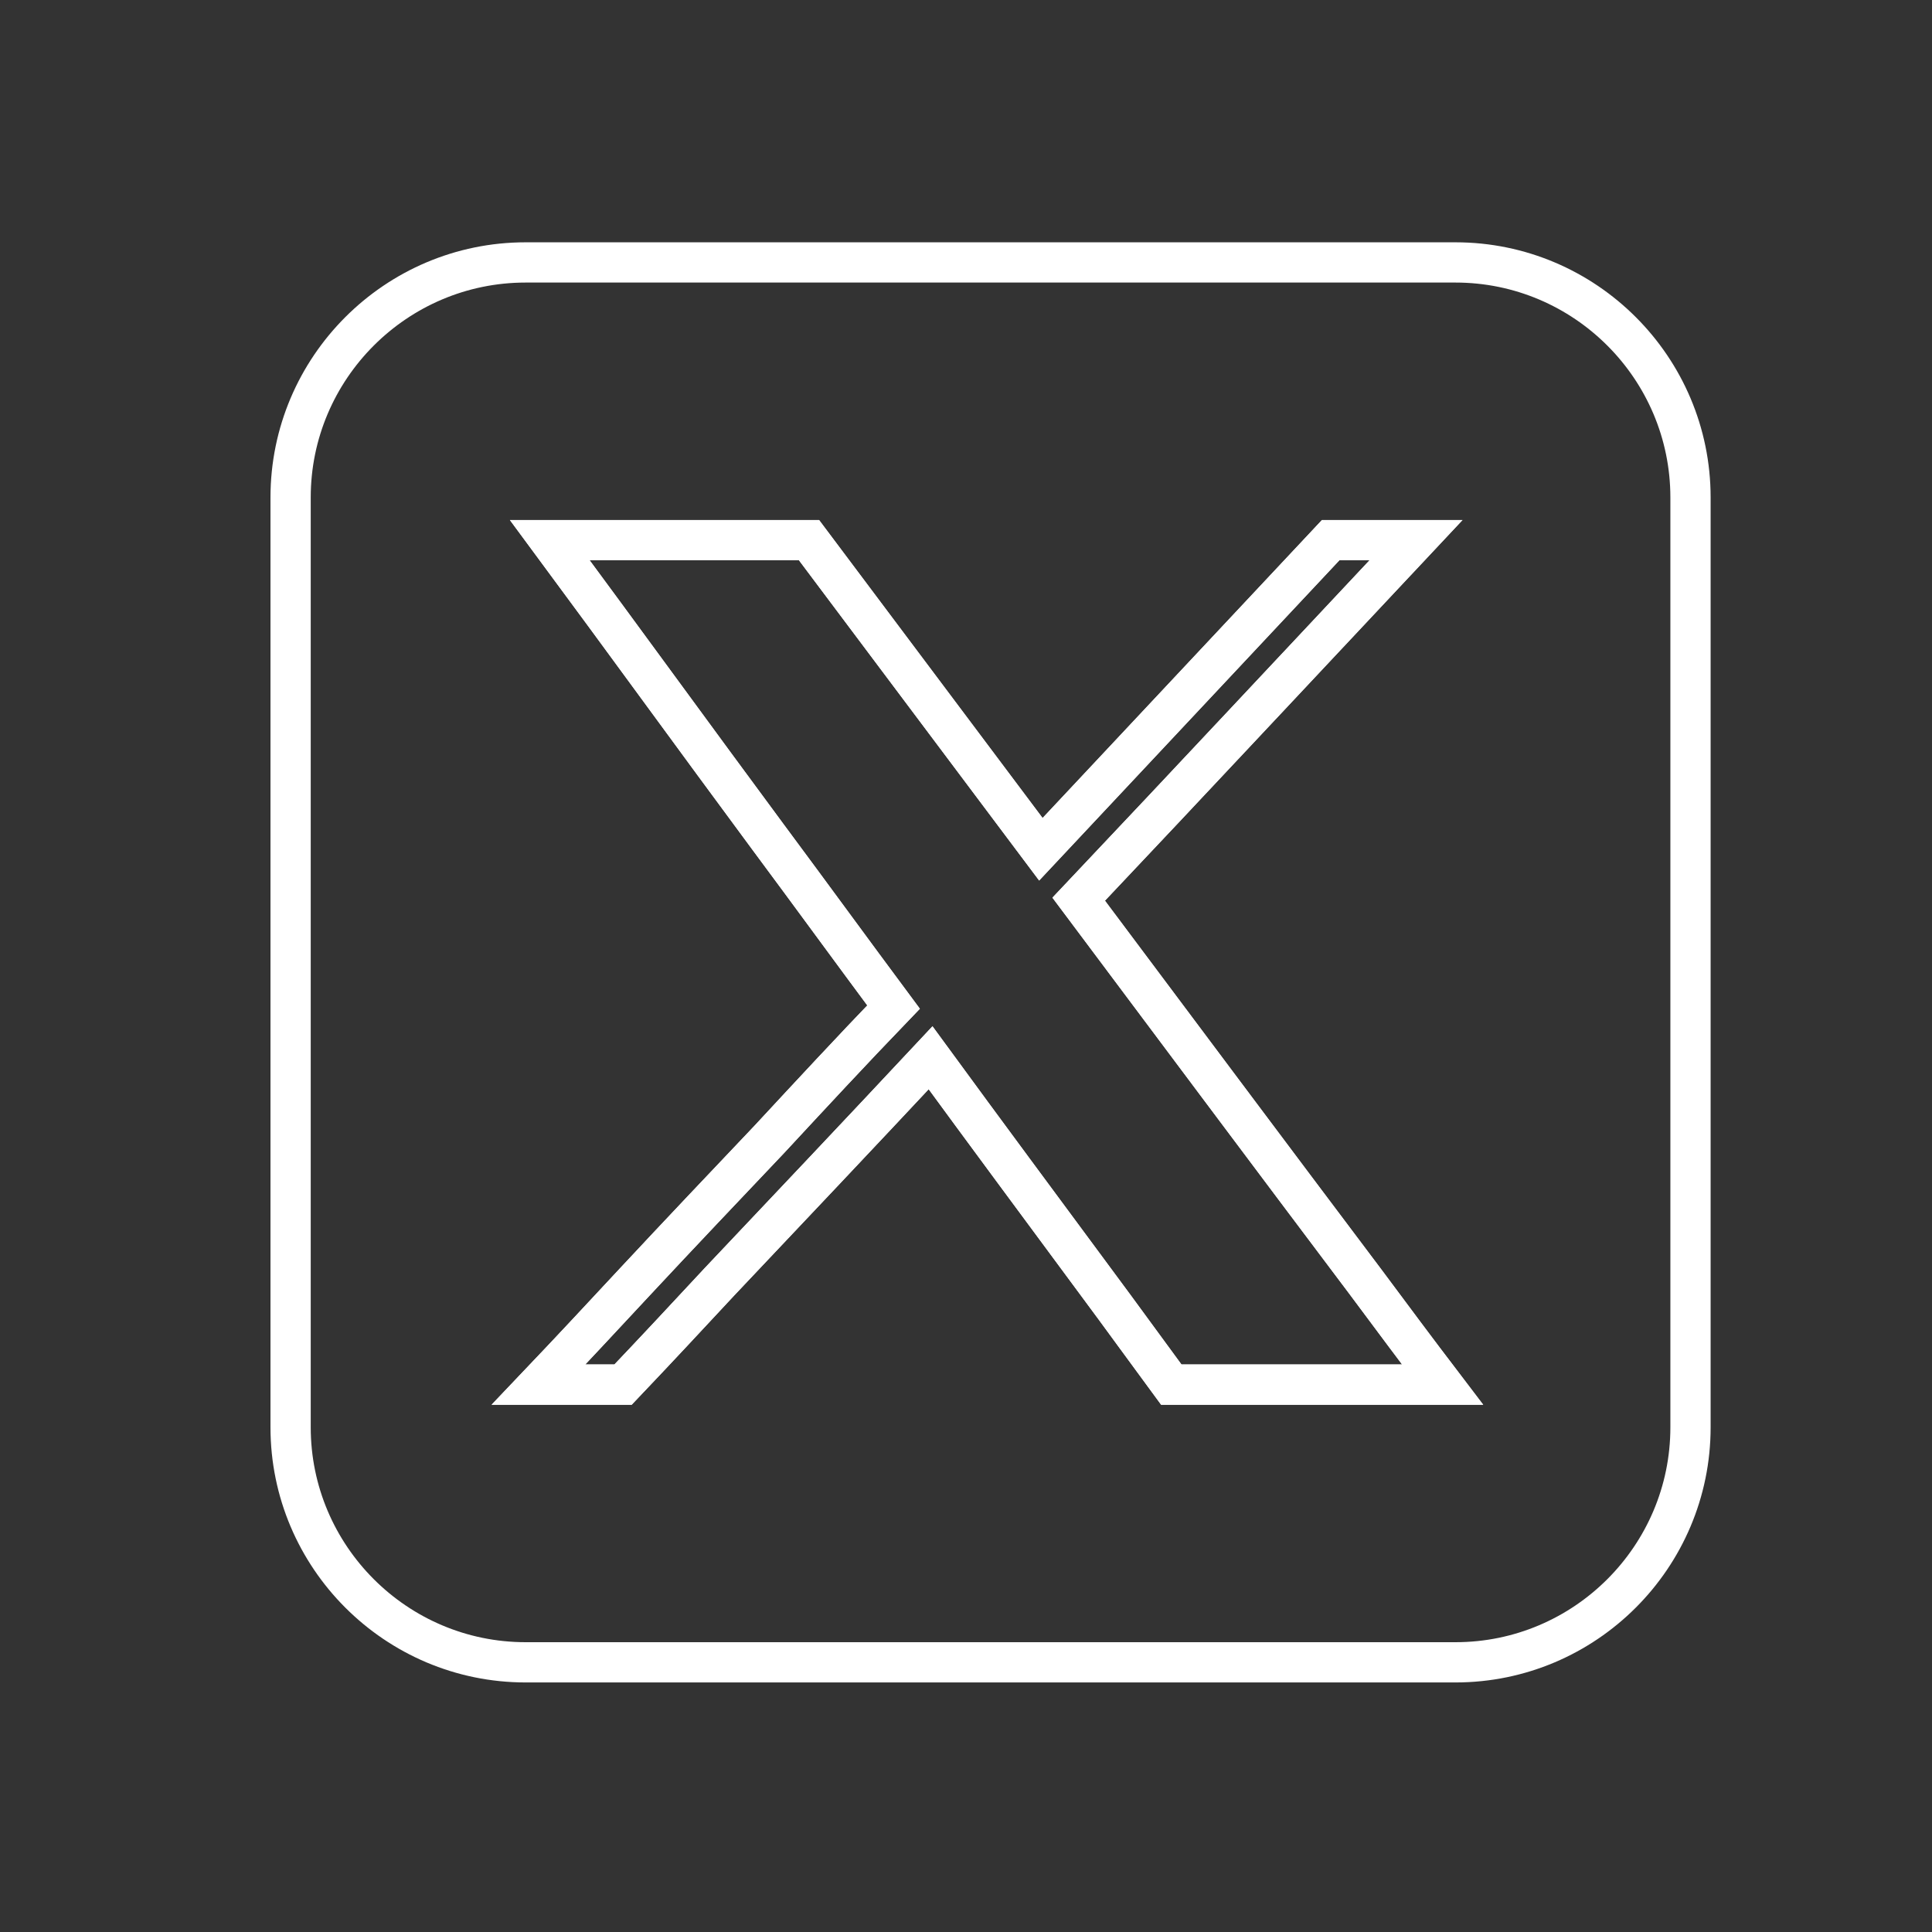
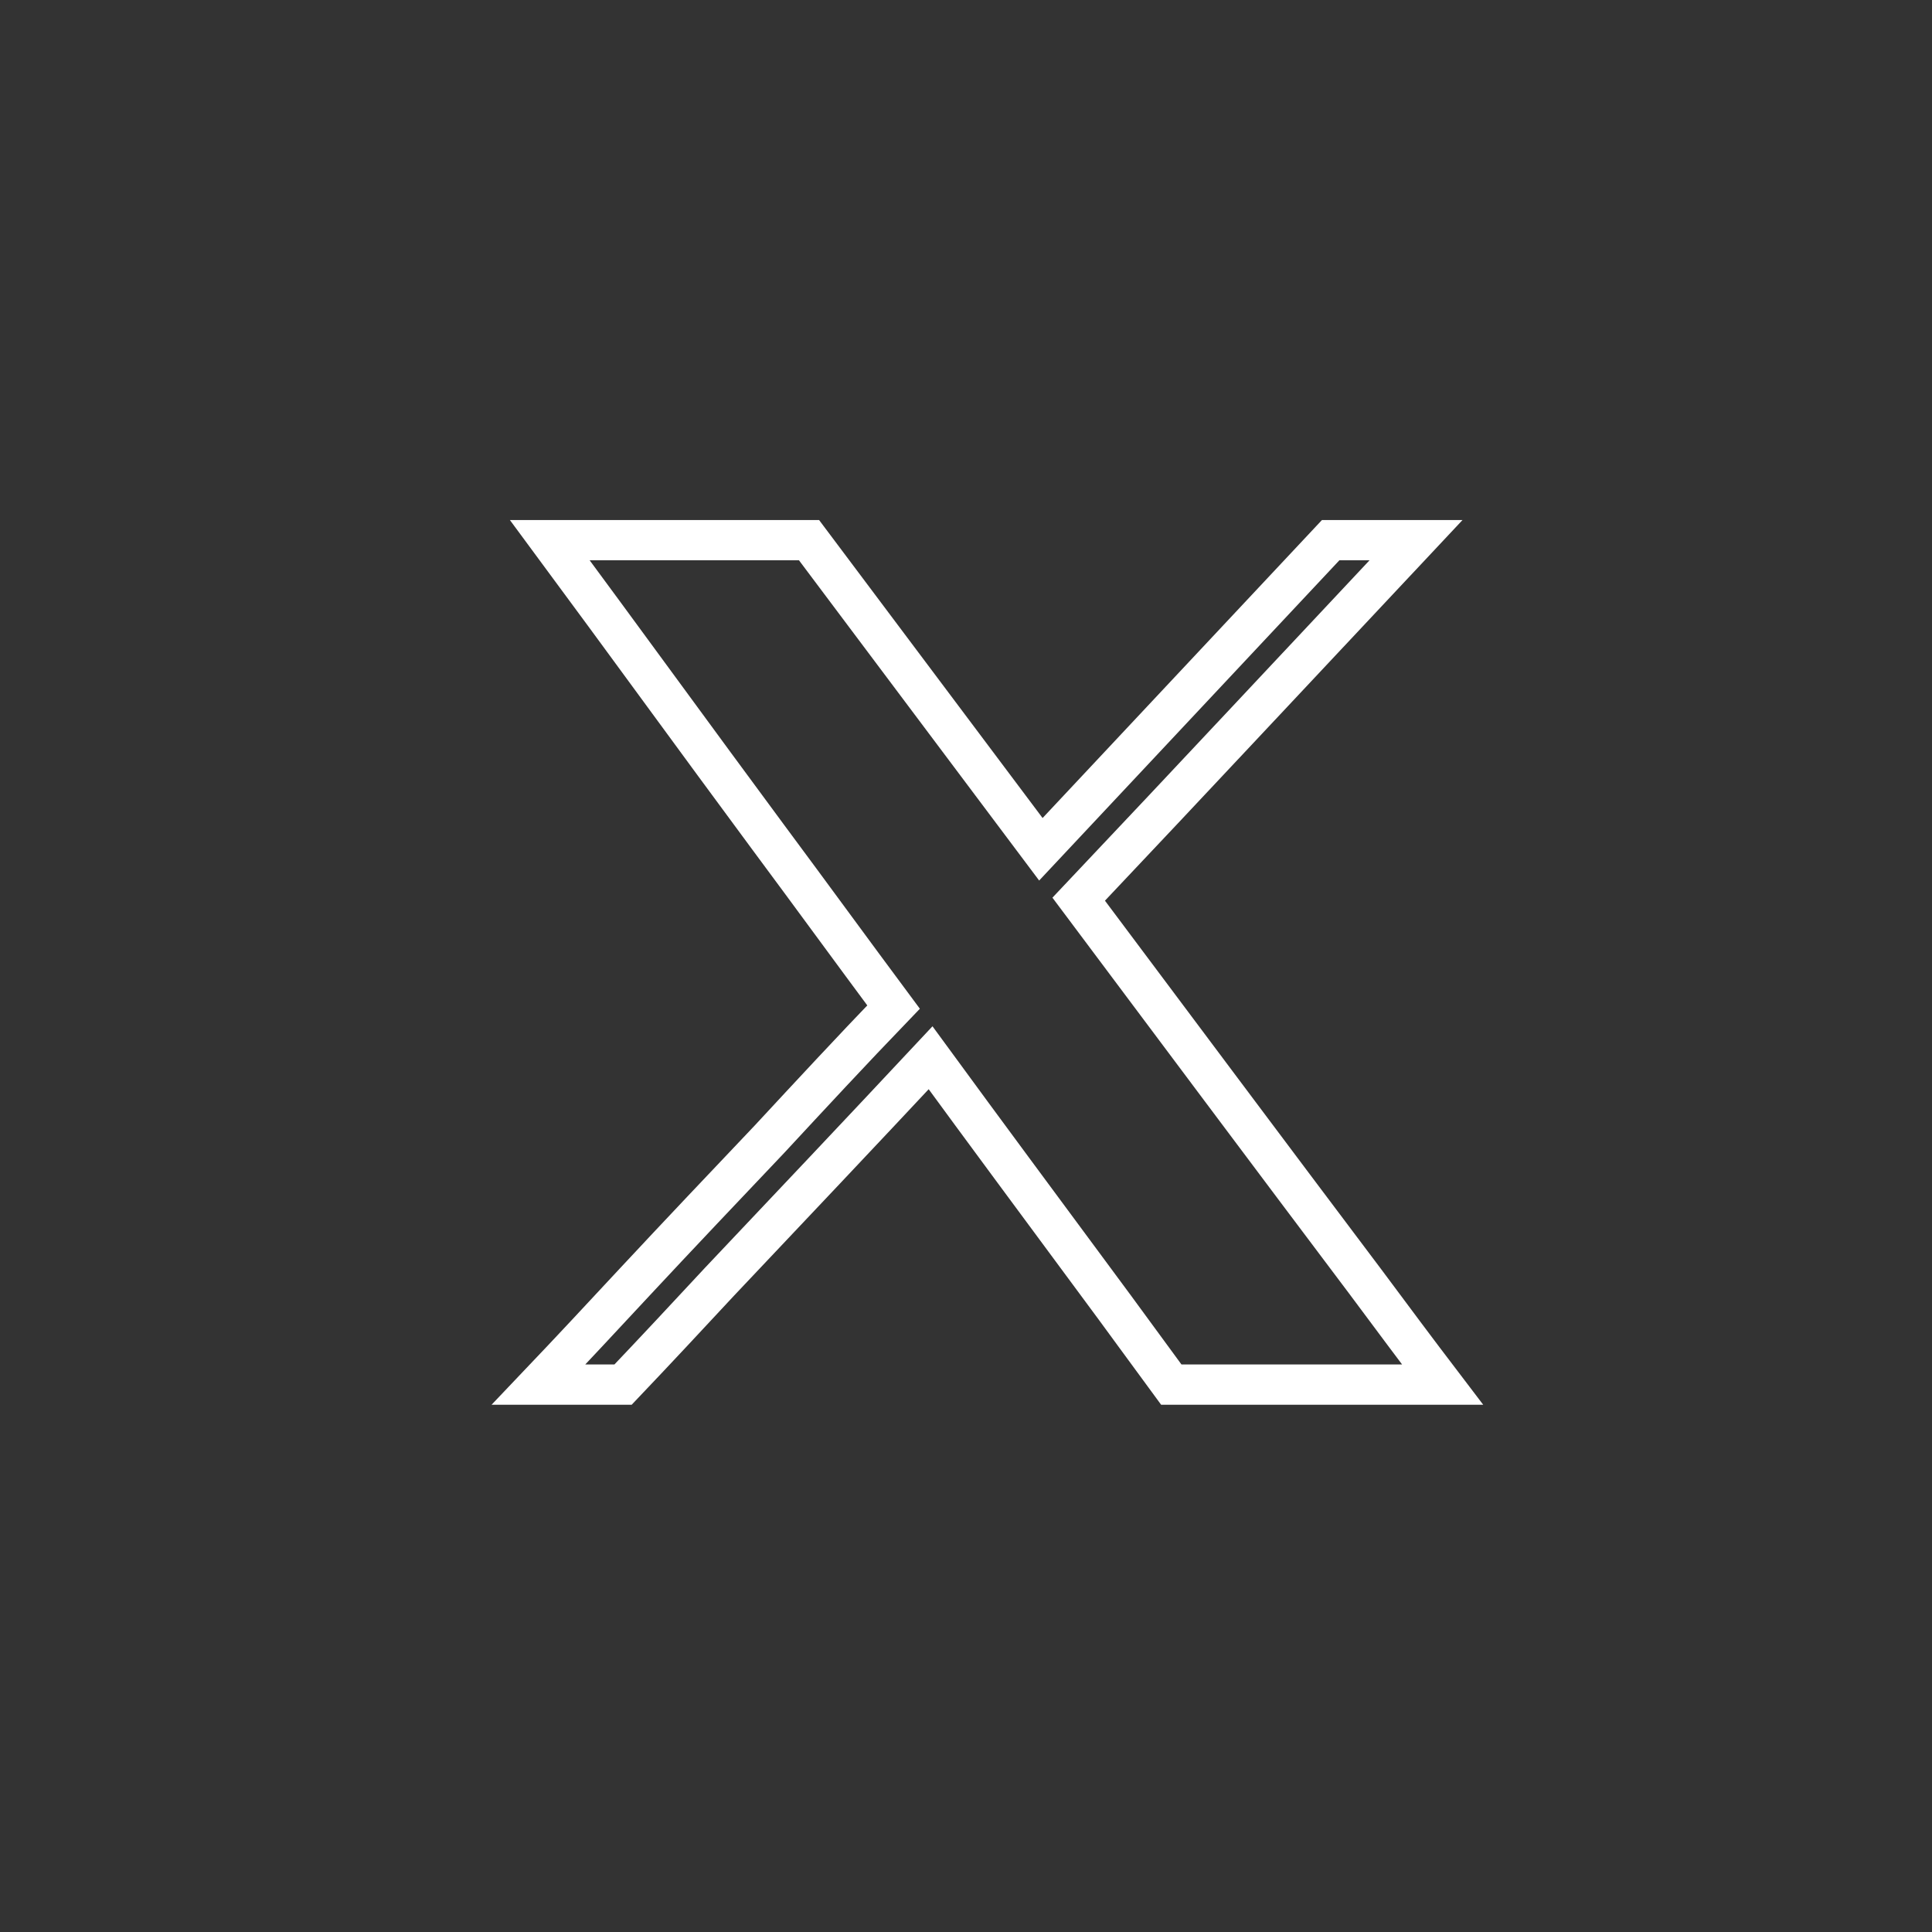
<svg xmlns="http://www.w3.org/2000/svg" version="1.1" id="Layer_1" x="0px" y="0px" viewBox="0 0 24 24" style="enable-background:new 0 0 24 24;" xml:space="preserve">
  <rect x="0" y="0" width="24" height="24" fill="#333333" stroke="none" />
  <style type="text/css">
	.st0{fill:none;stroke:#FFFFFF;stroke-width:0.5;stroke-miterlimit:10;}
</style>
  <g>
-     <path class="st0" d="M18.08,3.26H6.53c-1.61,0-2.92,1.31-2.92,2.92v11.55c0,1.61,1.31,2.92,2.92,2.92h11.55   c1.61,0,2.92-1.31,2.92-2.92V6.18C21,4.57,19.69,3.26,18.08,3.26z M14.55,17.2c-0.31-0.42-0.62-0.85-0.94-1.28   c-0.68-0.92-1.37-1.85-2.05-2.78c-0.87,0.93-1.75,1.86-2.62,2.78c-0.4,0.43-0.8,0.86-1.2,1.28H6.69c0.4-0.42,0.8-0.85,1.2-1.28   c0.55-0.59,1.11-1.18,1.67-1.77c0.51-0.55,1.02-1.1,1.54-1.64c-0.52-0.7-1.03-1.4-1.55-2.1c-0.91-1.23-1.81-2.47-2.72-3.7h3.22   c0.96,1.28,1.92,2.56,2.88,3.84c1.2-1.28,2.4-2.56,3.6-3.84h1.06c-1.4,1.49-2.79,2.98-4.19,4.46c1.19,1.59,2.37,3.17,3.56,4.75   c0.32,0.43,0.64,0.86,0.96,1.28H14.55z" />
    <path class="st0" d="M17.92,17.2h-3.37c-0.31-0.42-0.62-0.85-0.94-1.28c-0.68-0.92-1.37-1.85-2.05-2.78   c-0.87,0.93-1.75,1.86-2.62,2.78c-0.4,0.43-0.8,0.86-1.2,1.28H6.69c0.4-0.42,0.8-0.85,1.2-1.28c0.55-0.59,1.11-1.18,1.67-1.77   c0.51-0.55,1.02-1.1,1.54-1.64c-0.52-0.7-1.03-1.4-1.55-2.1c-0.91-1.23-1.81-2.47-2.72-3.7h3.22c0.96,1.28,1.92,2.56,2.88,3.84   c1.2-1.28,2.4-2.56,3.6-3.84h1.06c-1.4,1.49-2.79,2.98-4.19,4.46c1.19,1.59,2.37,3.17,3.56,4.75C17.28,16.35,17.6,16.78,17.92,17.2   z" />
  </g>
</svg>